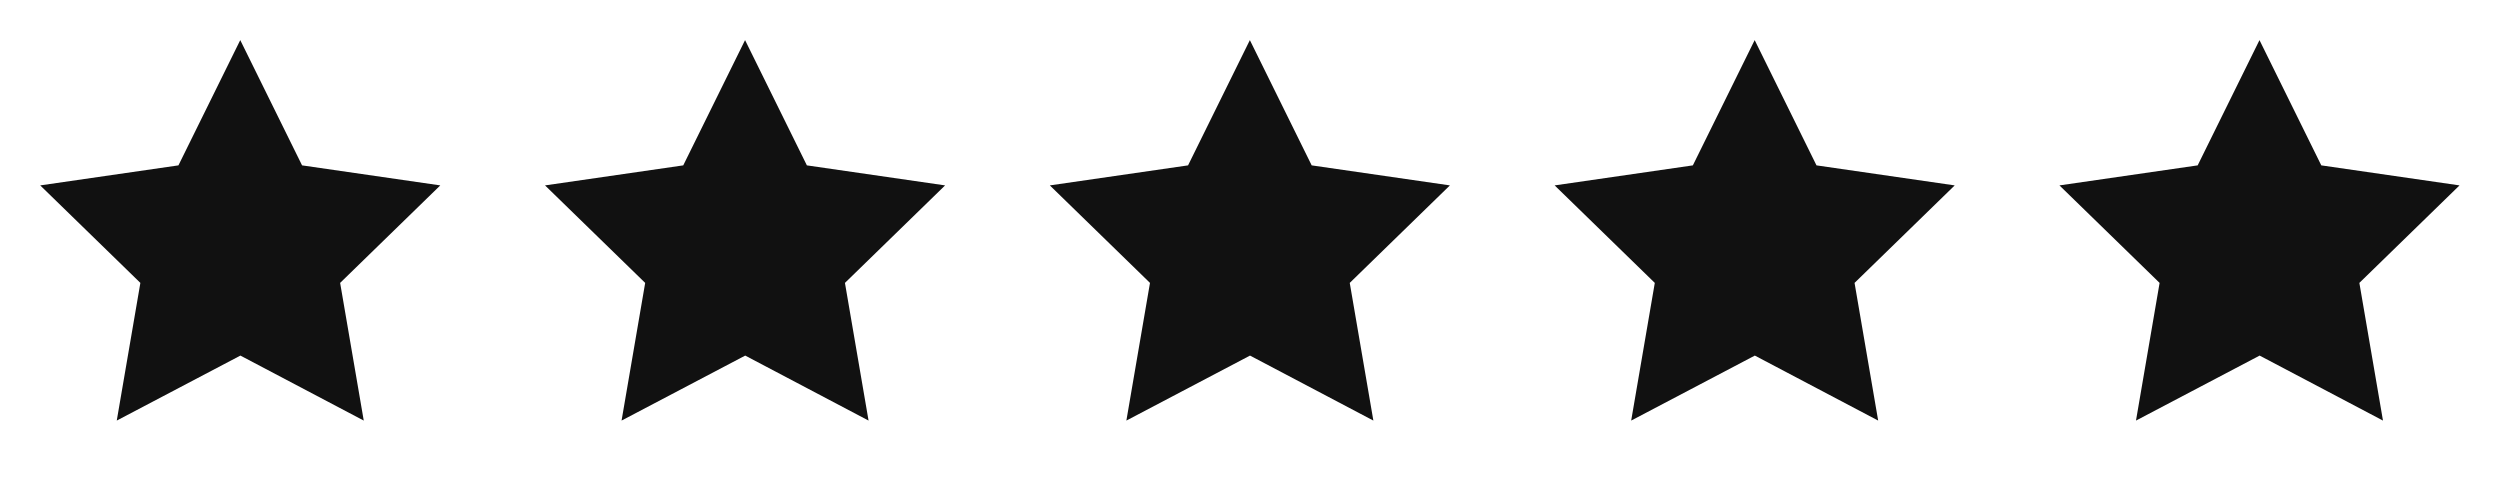
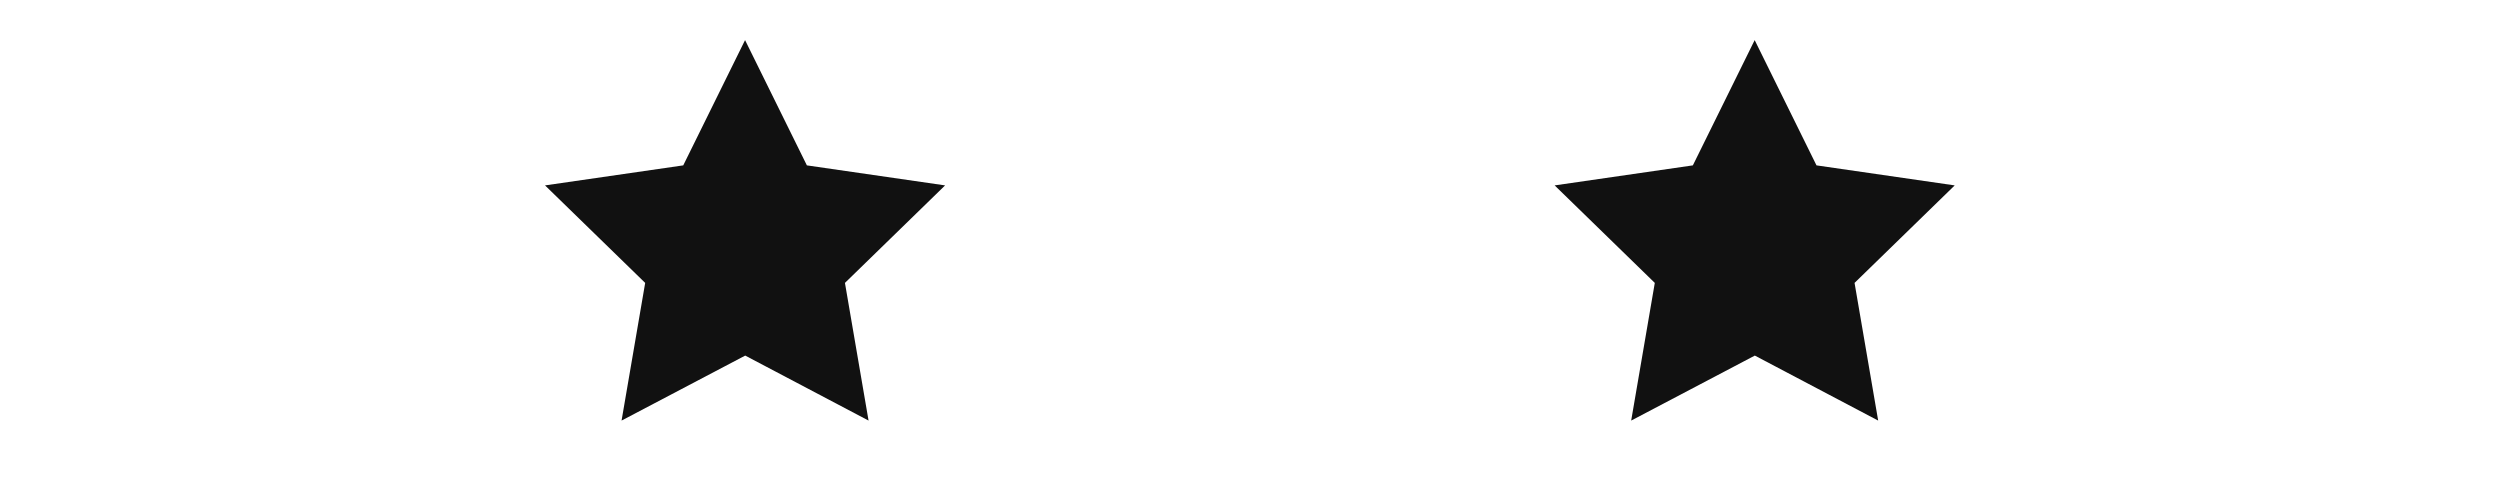
<svg xmlns="http://www.w3.org/2000/svg" width="208" height="40" viewBox="0 0 208 40" fill="none">
  <g clip-path="url(#clip0_23630_1339)">
-     <path d="M20.001 29.584L9.714 34.992L11.679 23.537L3.346 15.425L14.846 13.759L19.989 3.337L25.132 13.759L36.632 15.425L28.299 23.537L30.264 34.992L20.001 29.584Z" fill="#111111" />
-   </g>
+     </g>
  <g clip-path="url(#clip1_23630_1339)">
    <path d="M62.001 29.584L51.714 34.992L53.679 23.537L45.346 15.425L56.846 13.759L61.989 3.337L67.132 13.759L78.632 15.425L70.299 23.537L72.264 34.992L62.001 29.584Z" fill="#111111" />
  </g>
  <g clip-path="url(#clip2_23630_1339)">
-     <path d="M104.001 29.584L93.714 34.992L95.679 23.537L87.346 15.425L98.846 13.759L103.989 3.337L109.132 13.759L120.632 15.425L112.299 23.537L114.264 34.992L104.001 29.584Z" fill="#111111" />
-   </g>
+     </g>
  <g clip-path="url(#clip3_23630_1339)">
    <path d="M146.001 29.584L135.714 34.992L137.679 23.537L129.346 15.425L140.846 13.759L145.989 3.337L151.132 13.759L162.632 15.425L154.299 23.537L156.264 34.992L146.001 29.584Z" fill="#111111" />
  </g>
  <g clip-path="url(#clip4_23630_1339)">
-     <path d="M188.001 29.584L177.714 34.992L179.679 23.537L171.346 15.425L182.846 13.759L187.989 3.337L193.132 13.759L204.632 15.425L196.299 23.537L198.264 34.992L188.001 29.584Z" fill="#111111" />
-   </g>
+     </g>
  <defs>
    <clipPath id="clip0_23630_1339">
-       <rect width="40" height="40" fill="white" />
-     </clipPath>
+       </clipPath>
    <clipPath id="clip1_23630_1339">
      <rect width="40" height="40" fill="white" transform="translate(42)" />
    </clipPath>
    <clipPath id="clip2_23630_1339">
      <rect width="40" height="40" fill="white" transform="translate(84)" />
    </clipPath>
    <clipPath id="clip3_23630_1339">
      <rect width="40" height="40" fill="white" transform="translate(126)" />
    </clipPath>
    <clipPath id="clip4_23630_1339">
      <rect width="40" height="40" fill="white" transform="translate(168)" />
    </clipPath>
  </defs>
</svg>